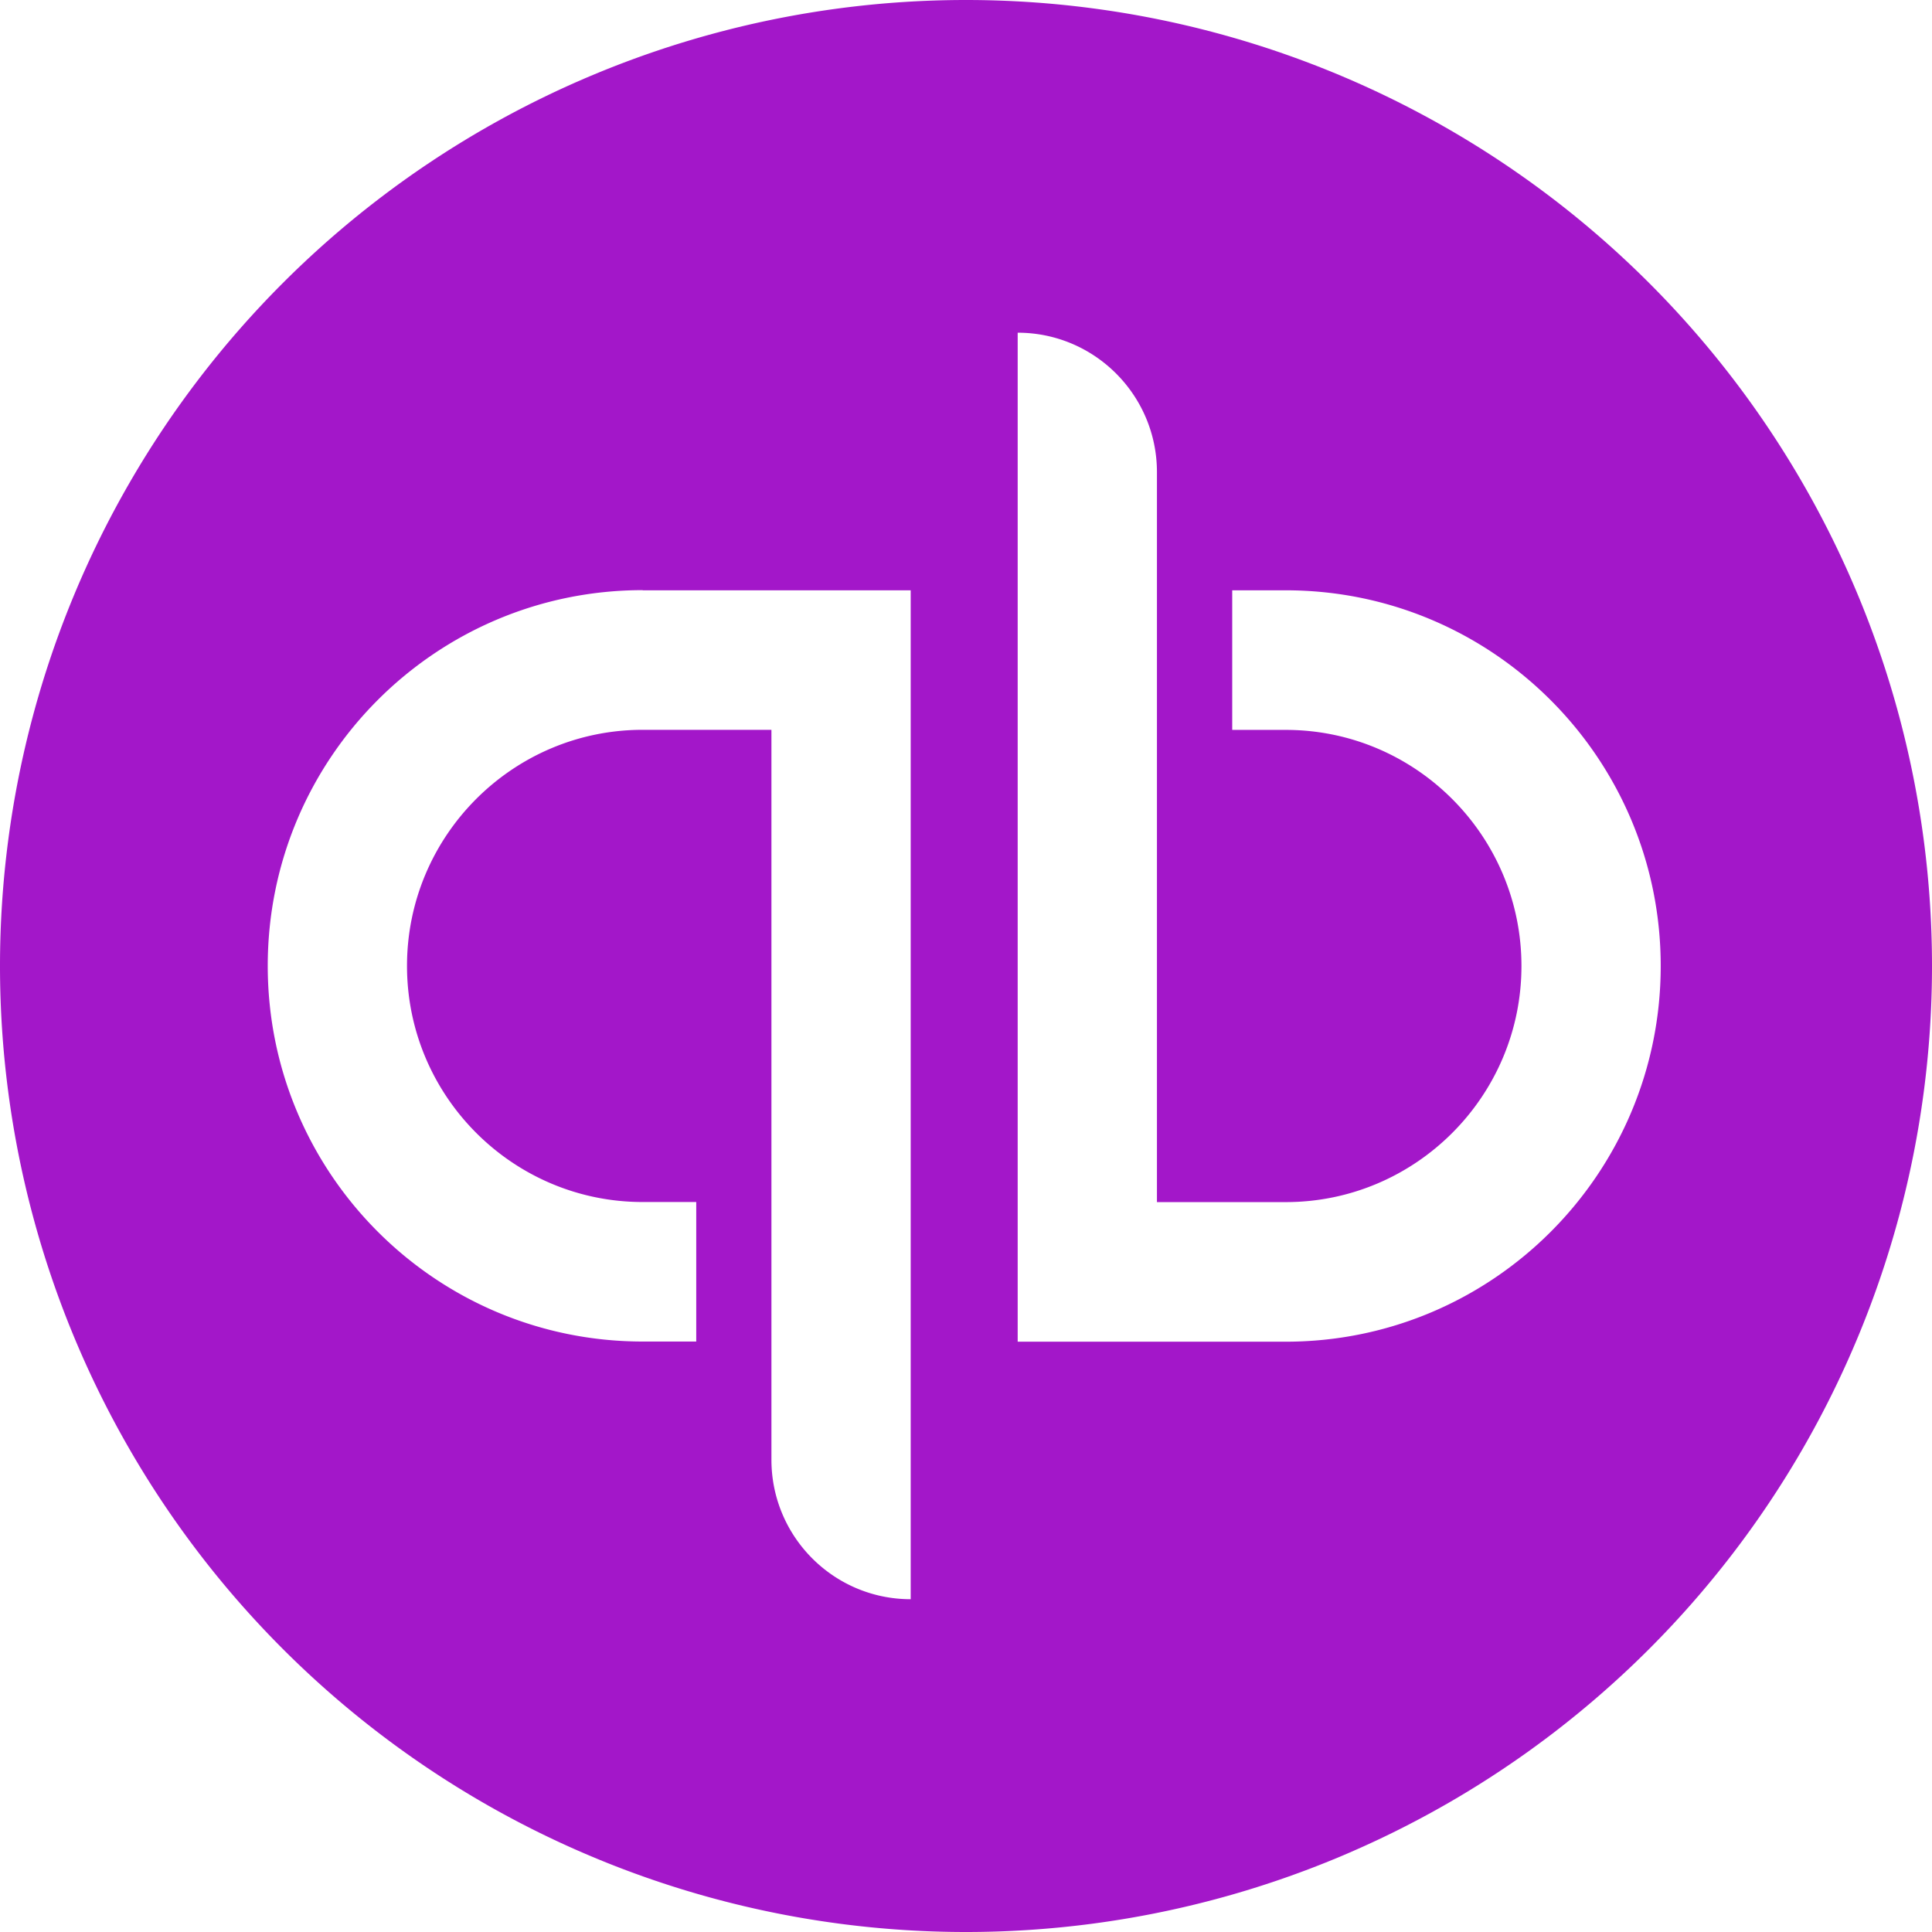
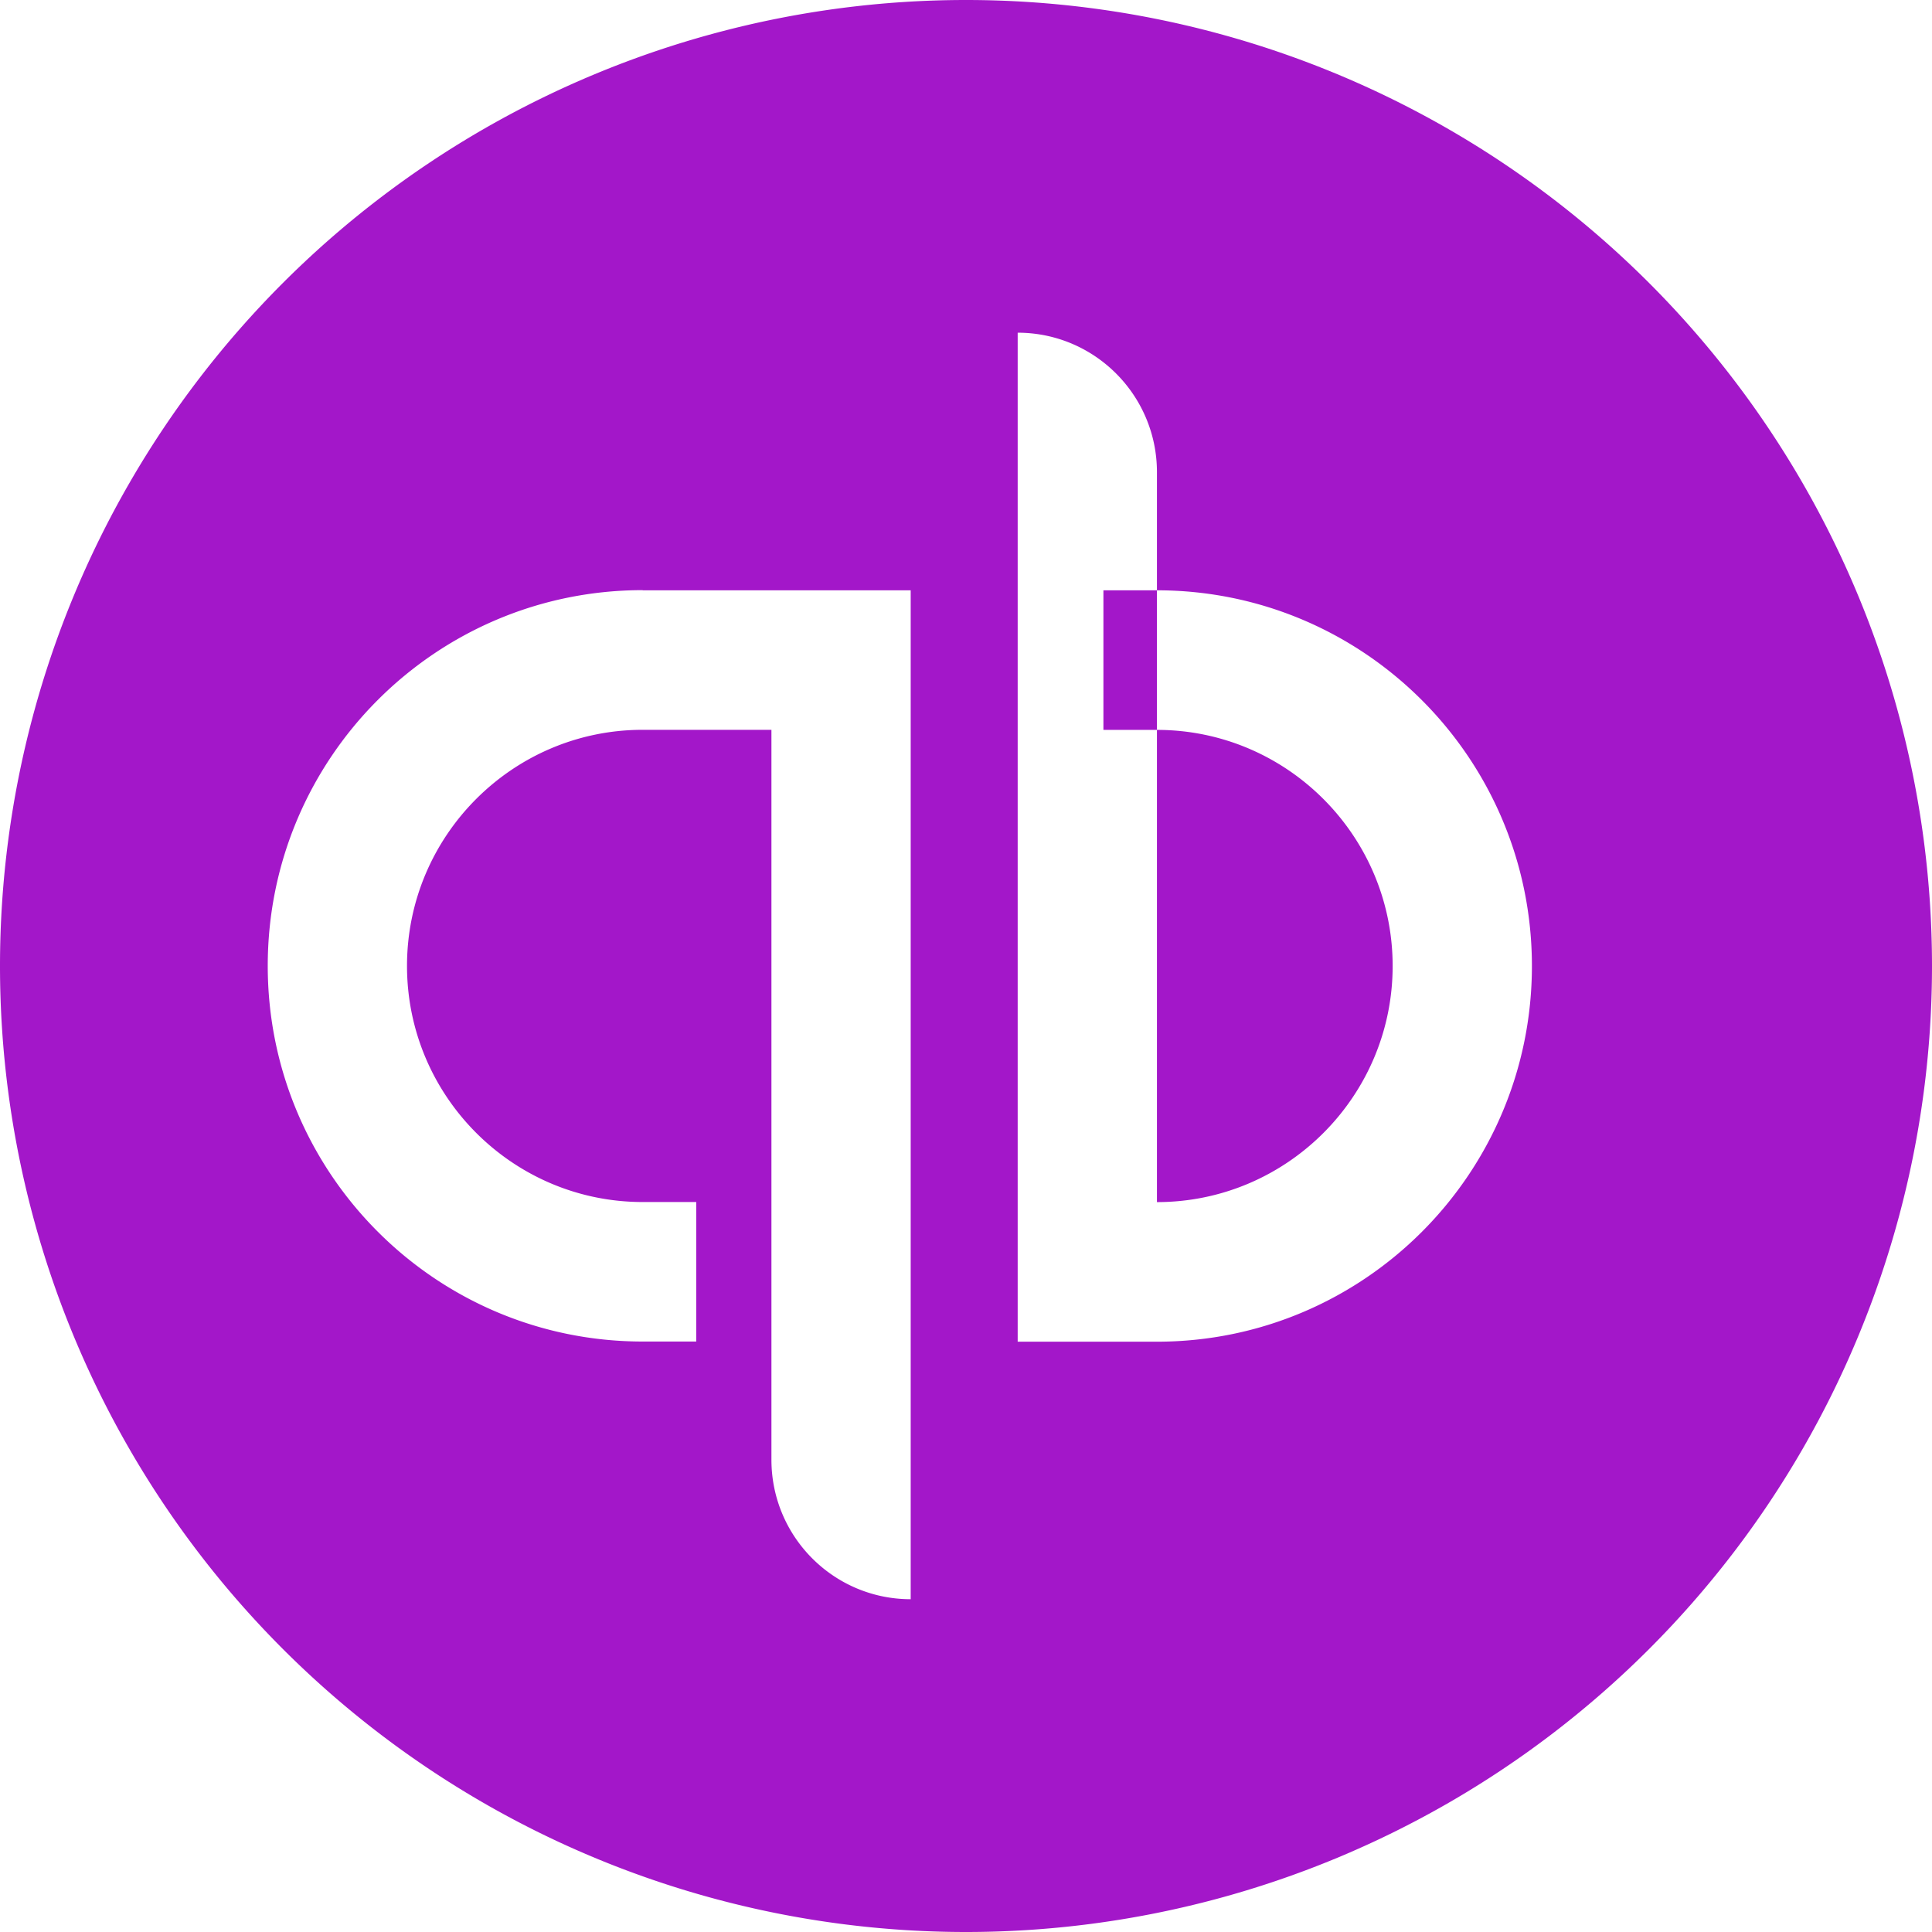
<svg xmlns="http://www.w3.org/2000/svg" role="img" width="32px" height="32px" viewBox="0 0 24 24">
  <title>QuickBooks</title>
-   <path fill="#a317c9" d="M12 0A12 12 0 0 0 0 12a12 12 0 0 0 12 12 12 12 0 0 0 12-12A12 12 0 0 0 12 0zm.642 4.133c.955 0 1.73.776 1.73 1.733v9.067h1.6c1.614 0 2.928-1.316 2.928-2.933 0-1.617-1.314-2.933-2.928-2.933h-.665V7.333h.665c2.572 0 4.658 2.09 4.658 4.667 0 2.577-2.086 4.667-4.658 4.667H12.642zM7.984 7.333h3.329v12.533c-.956 0-1.73-.776-1.73-1.733V9.066H7.984c-1.615 0-2.928 1.316-2.928 2.933 0 1.617 1.313 2.933 2.928 2.933h.665v1.733h-.665c-2.572 0-4.658-2.089-4.658-4.667 0-2.577 2.085-4.667 4.658-4.667Z" />
+   <path fill="#a317c9" d="M12 0A12 12 0 0 0 0 12a12 12 0 0 0 12 12 12 12 0 0 0 12-12A12 12 0 0 0 12 0zm.642 4.133c.955 0 1.73.776 1.73 1.733v9.067c1.614 0 2.928-1.316 2.928-2.933 0-1.617-1.314-2.933-2.928-2.933h-.665V7.333h.665c2.572 0 4.658 2.09 4.658 4.667 0 2.577-2.086 4.667-4.658 4.667H12.642zM7.984 7.333h3.329v12.533c-.956 0-1.73-.776-1.73-1.733V9.066H7.984c-1.615 0-2.928 1.316-2.928 2.933 0 1.617 1.313 2.933 2.928 2.933h.665v1.733h-.665c-2.572 0-4.658-2.089-4.658-4.667 0-2.577 2.085-4.667 4.658-4.667Z" />
</svg>